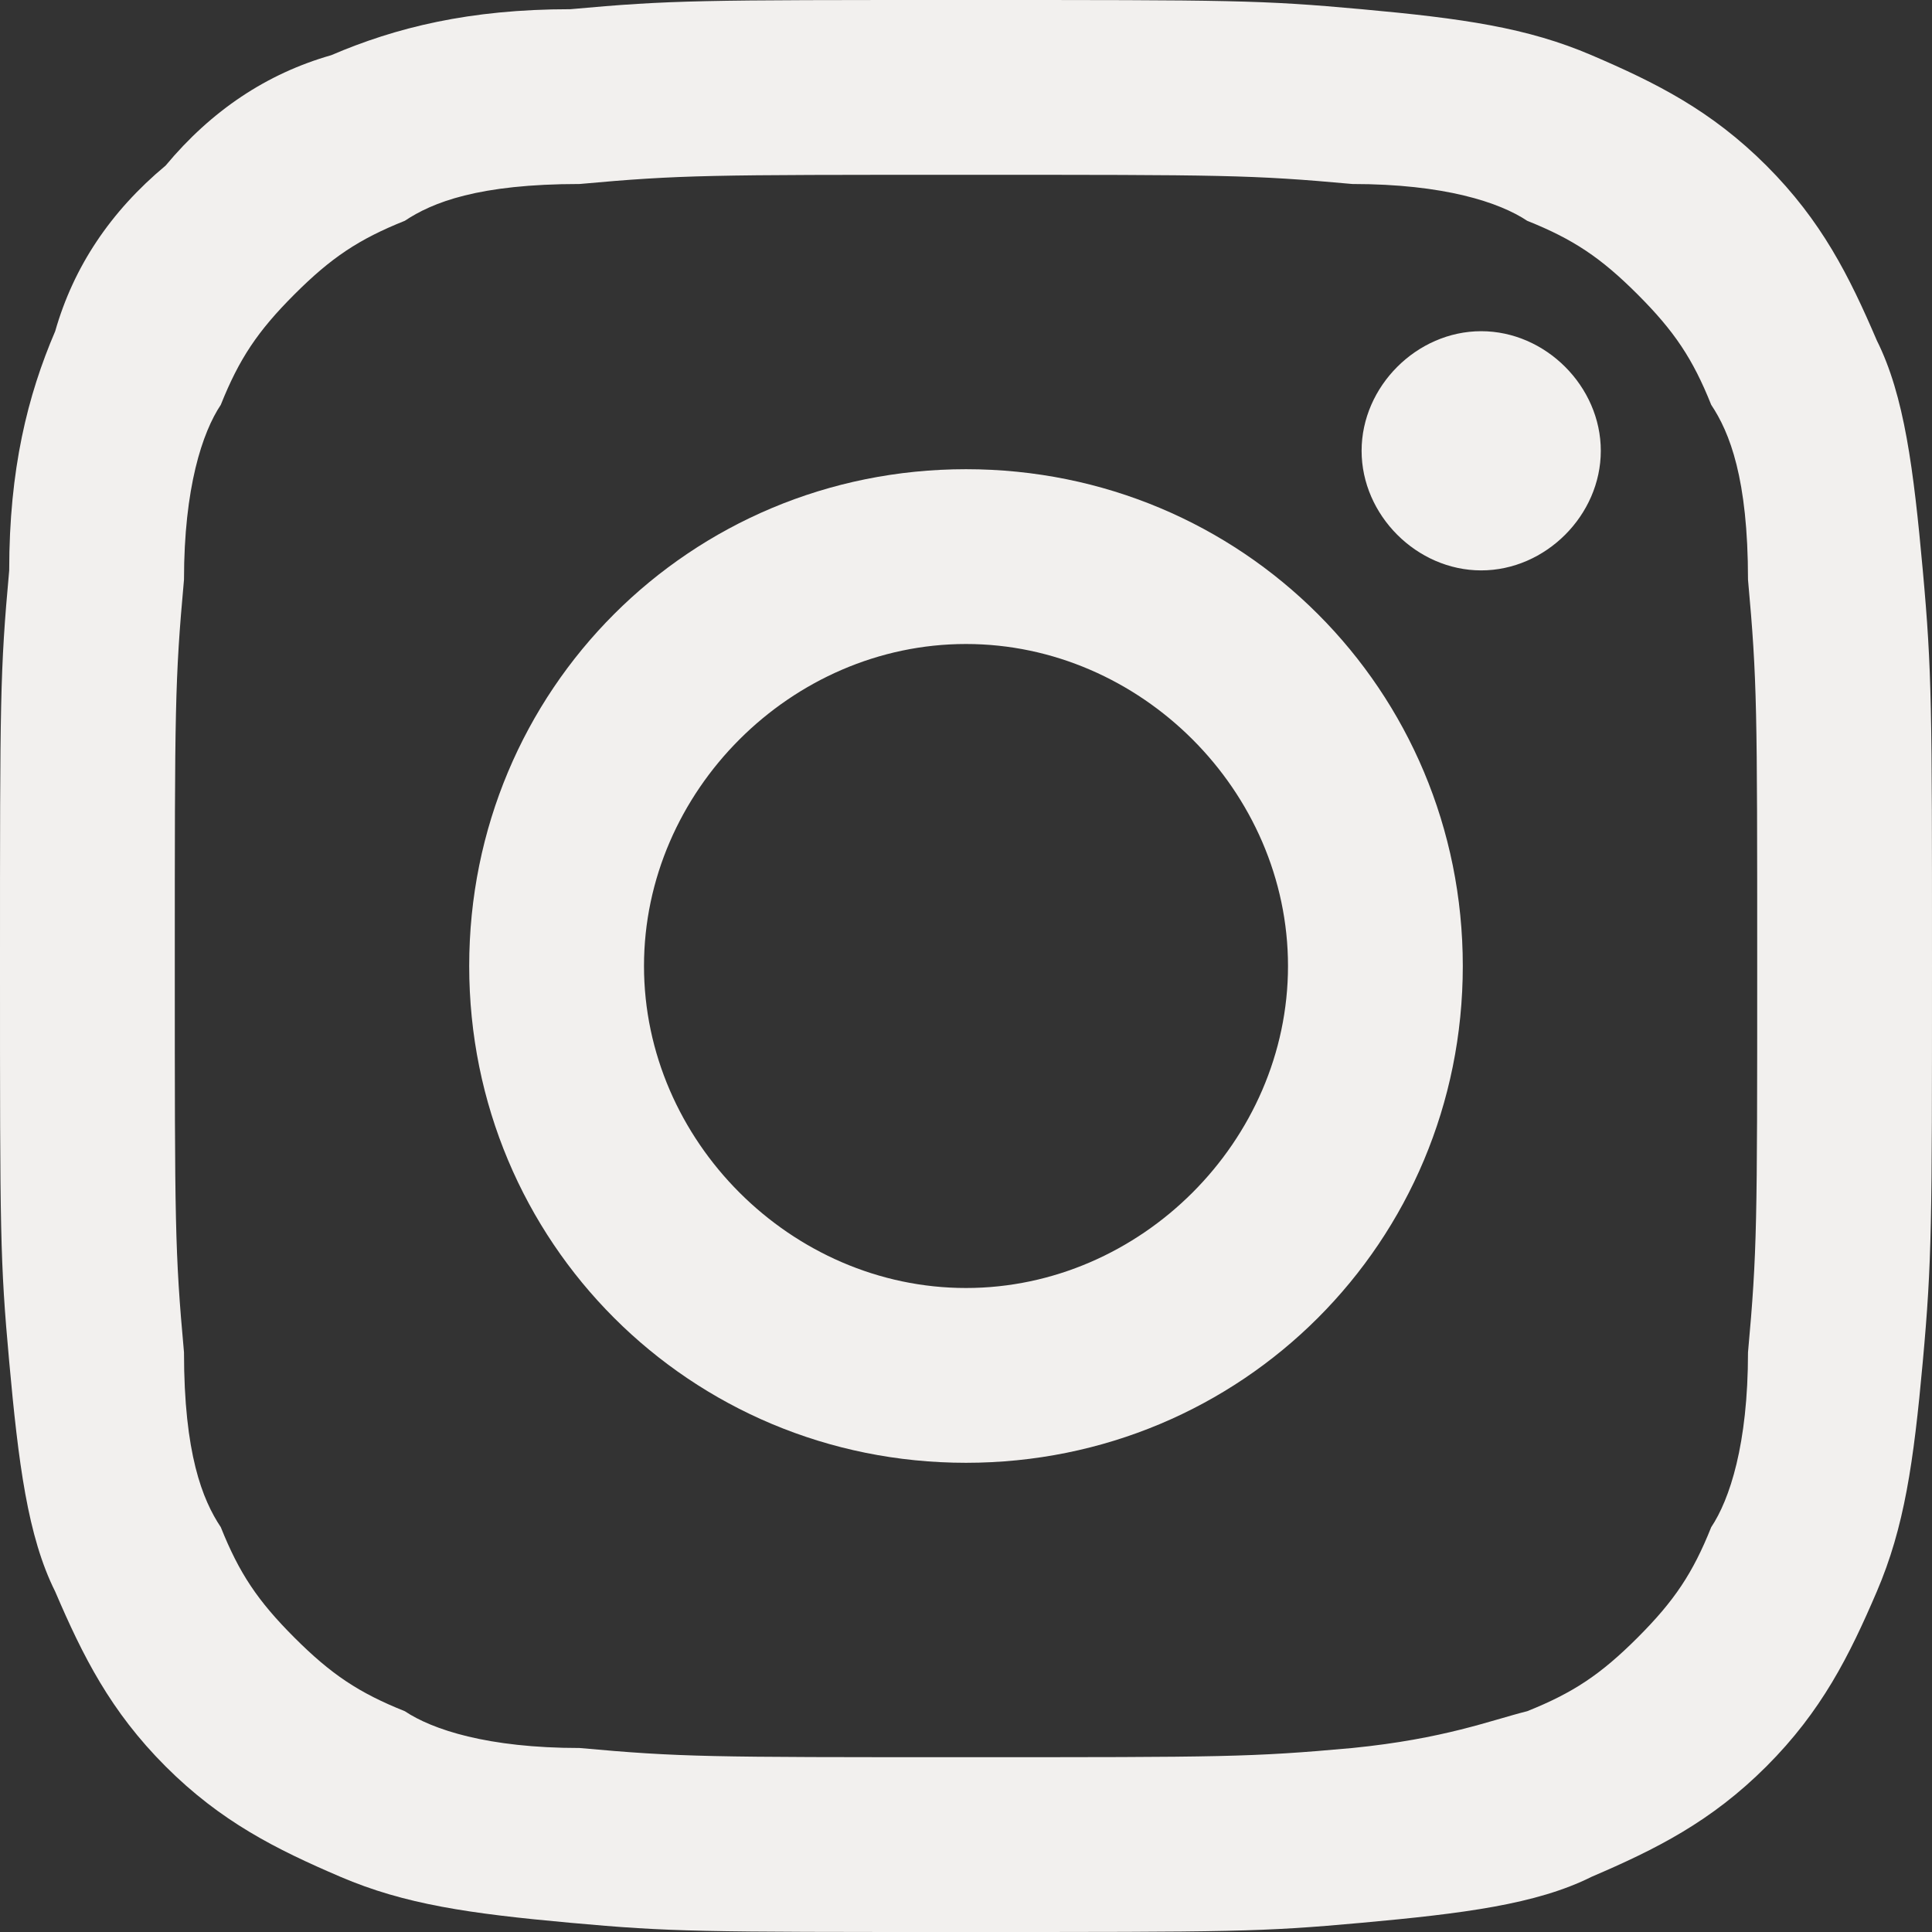
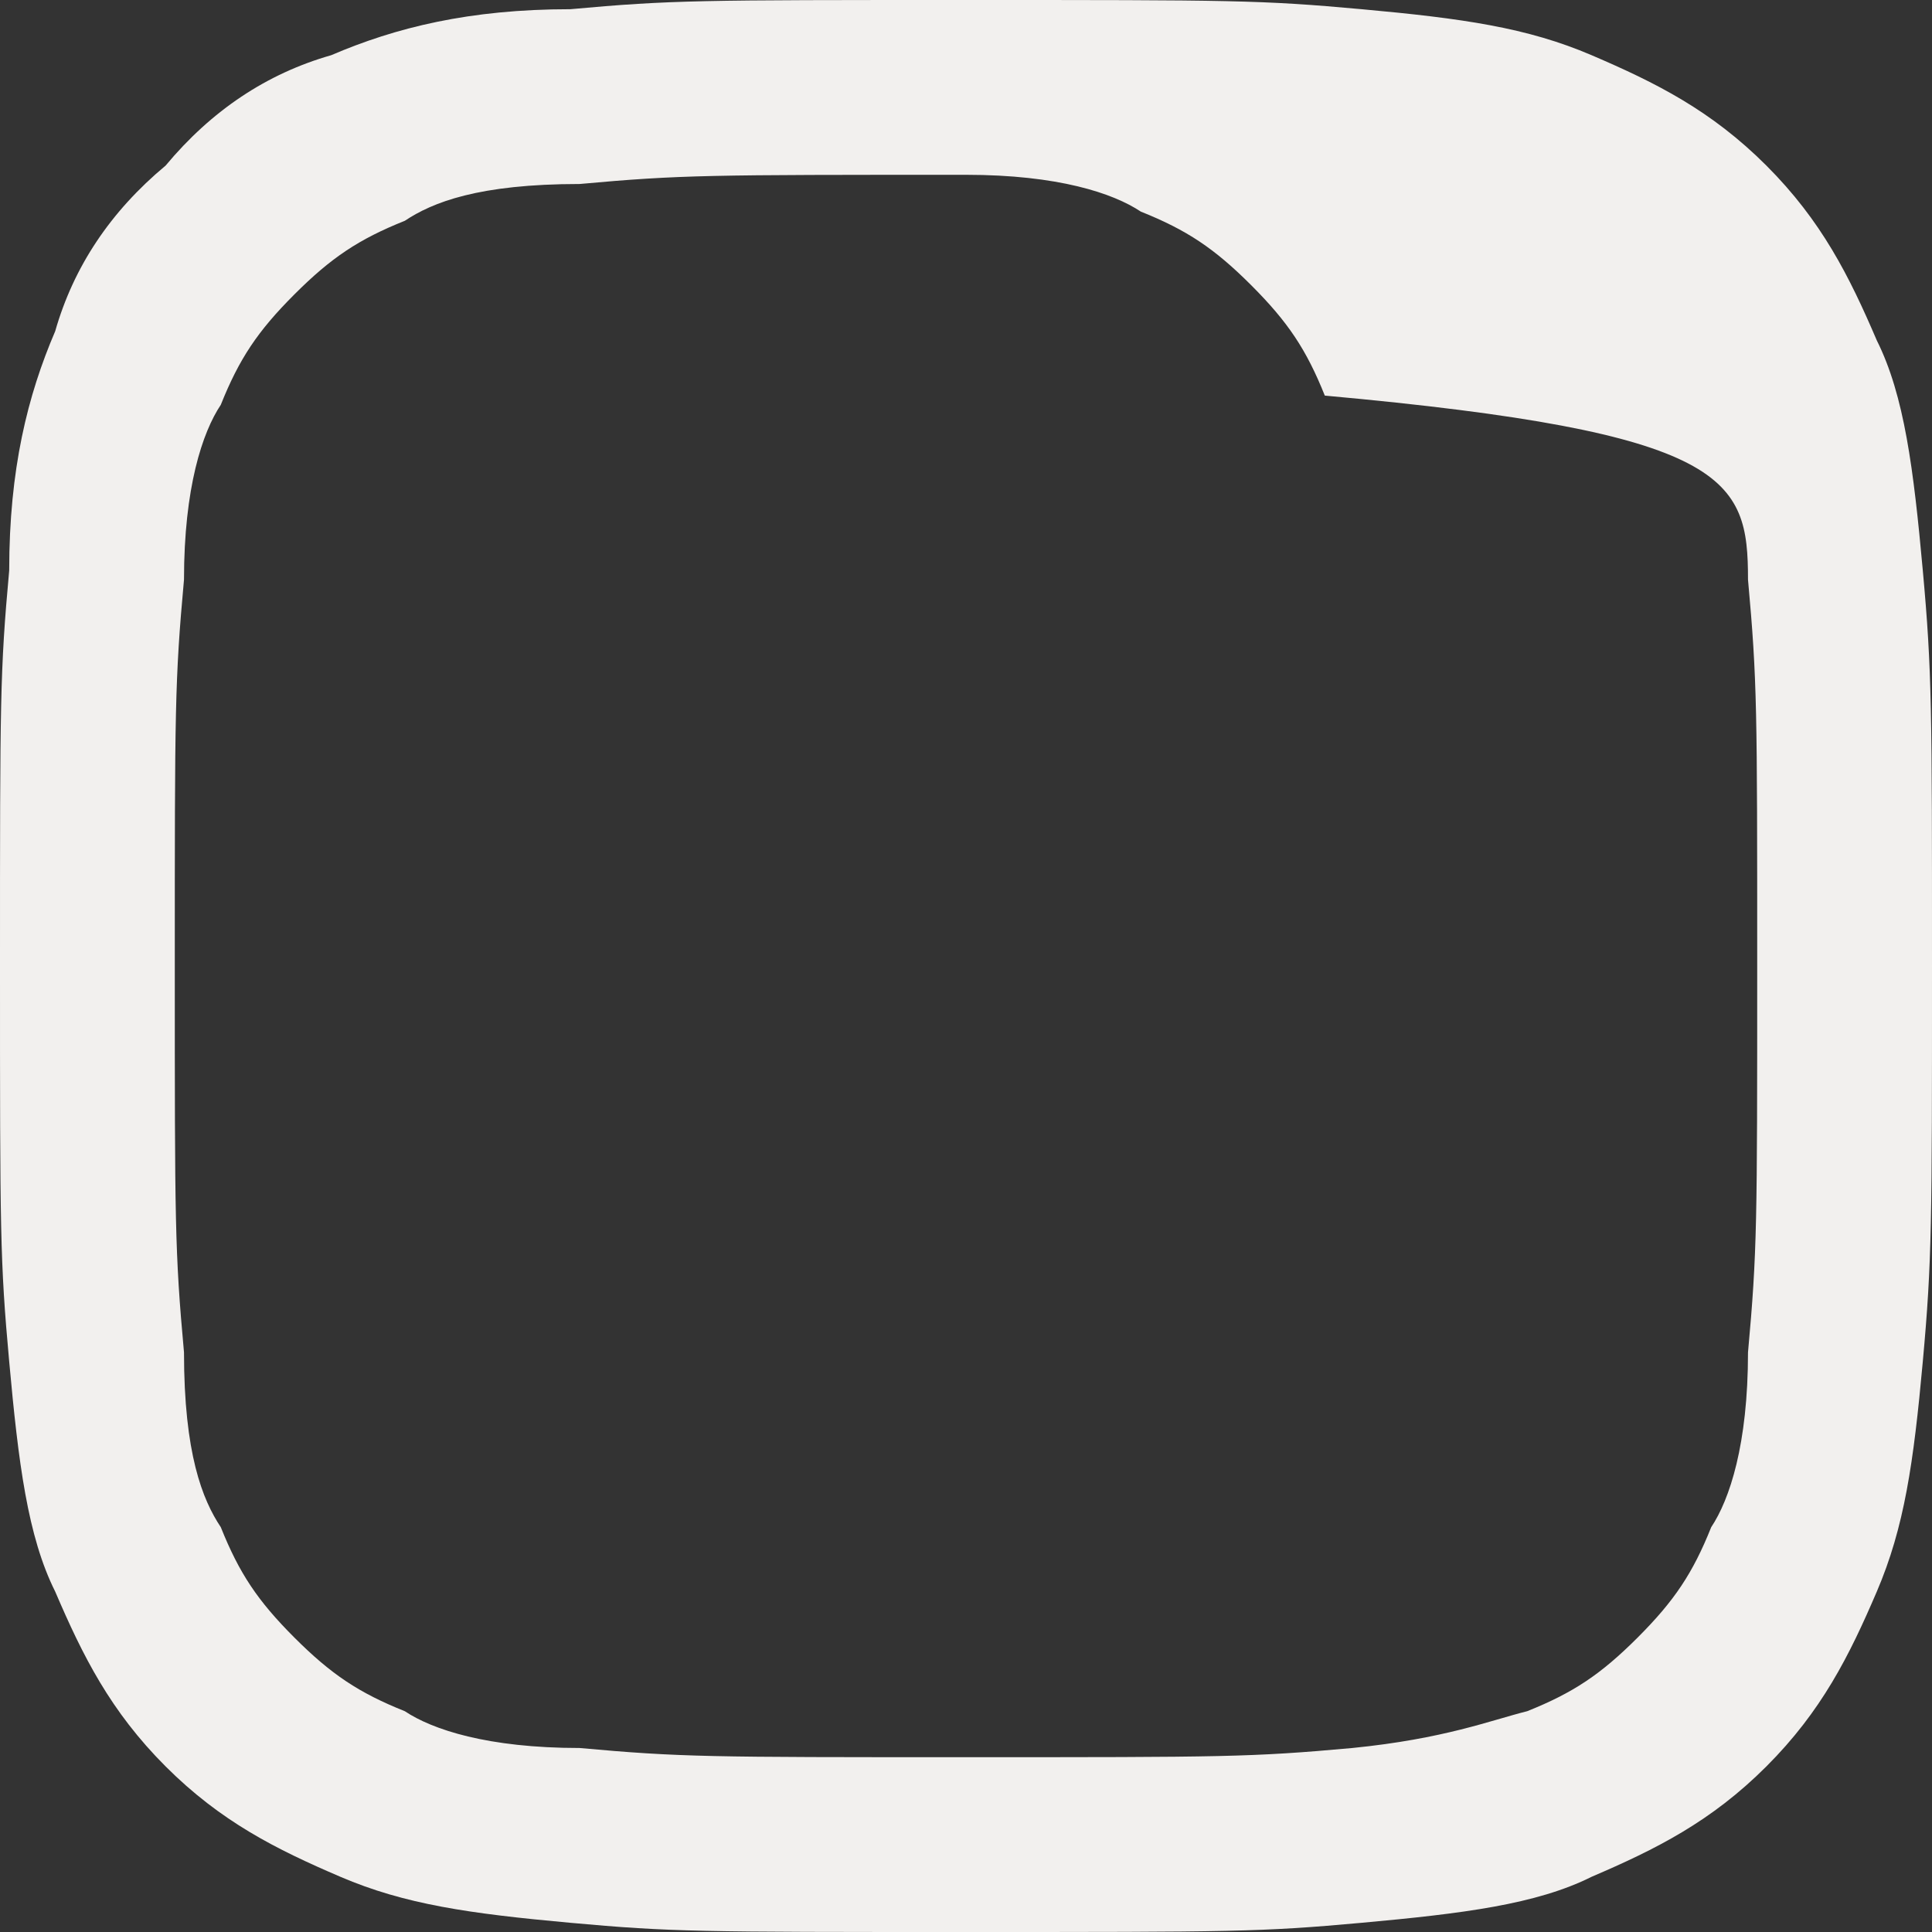
<svg xmlns="http://www.w3.org/2000/svg" version="1.1" id="Layer_1" x="0px" y="0px" viewBox="0 0 21 21" style="enable-background:new 0 0 21 21;" xml:space="preserve">
  <rect x="0" y="0" width="21" height="21" fill="#333333" stroke="none" />
  <style type="text/css">
	.st0{fill:#F2F0EE;}
</style>
  <g>
-     <path class="st0" d="M10.5,0C7.6,0,7.3,0,6.2,0.1c-1.1,0-1.9,0.2-2.6,0.5C2.9,0.8,2.3,1.2,1.8,1.8c-0.6,0.5-1,1.1-1.2,1.8   C0.3,4.3,0.1,5.1,0.1,6.2C0,7.3,0,7.6,0,10.5s0,3.2,0.1,4.3s0.2,1.9,0.5,2.5c0.3,0.7,0.6,1.3,1.2,1.9s1.2,0.9,1.9,1.2   c0.7,0.3,1.4,0.4,2.5,0.5S7.6,21,10.5,21s3.2,0,4.3-0.1s1.9-0.2,2.5-0.5c0.7-0.3,1.3-0.6,1.9-1.2s0.9-1.2,1.2-1.9   c0.3-0.7,0.4-1.4,0.5-2.5s0.1-1.5,0.1-4.3s0-3.2-0.1-4.3s-0.2-1.9-0.5-2.5c-0.3-0.7-0.6-1.3-1.2-1.9S18,0.9,17.3,0.6   c-0.7-0.3-1.4-0.4-2.5-0.5C13.7,0,13.4,0,10.5,0 M10.5,1.9c2.8,0,3.1,0,4.2,0.1c1,0,1.6,0.2,1.9,0.4c0.5,0.2,0.8,0.4,1.2,0.8   c0.4,0.4,0.6,0.7,0.8,1.2C18.8,4.7,19,5.2,19,6.3c0.1,1.1,0.1,1.4,0.1,4.2s0,3.1-0.1,4.2c0,1-0.2,1.6-0.4,1.9   c-0.2,0.5-0.4,0.8-0.8,1.2c-0.4,0.4-0.7,0.6-1.2,0.8c-0.4,0.1-0.9,0.3-1.9,0.4c-1.1,0.1-1.4,0.1-4.2,0.1s-3.1,0-4.2-0.1   c-1,0-1.6-0.2-1.9-0.4c-0.5-0.2-0.8-0.4-1.2-0.8s-0.6-0.7-0.8-1.2C2.2,16.3,2,15.8,2,14.7c-0.1-1.1-0.1-1.4-0.1-4.2s0-3.1,0.1-4.2   c0-1,0.2-1.6,0.4-1.9c0.2-0.5,0.4-0.8,0.8-1.2s0.7-0.6,1.2-0.8C4.7,2.2,5.2,2,6.3,2C7.4,1.9,7.7,1.9,10.5,1.9" />
-     <path class="st0" d="M10.5,14C8.6,14,7,12.4,7,10.5S8.6,7,10.5,7S14,8.6,14,10.5S12.4,14,10.5,14 M10.5,5.1c-3,0-5.4,2.4-5.4,5.4   s2.4,5.4,5.4,5.4s5.4-2.4,5.4-5.4S13.5,5.1,10.5,5.1" />
-     <path class="st0" d="M17.4,4.9c0,0.7-0.6,1.3-1.3,1.3c-0.7,0-1.3-0.6-1.3-1.3s0.6-1.3,1.3-1.3C16.8,3.6,17.4,4.2,17.4,4.9" />
+     <path class="st0" d="M10.5,0C7.6,0,7.3,0,6.2,0.1c-1.1,0-1.9,0.2-2.6,0.5C2.9,0.8,2.3,1.2,1.8,1.8c-0.6,0.5-1,1.1-1.2,1.8   C0.3,4.3,0.1,5.1,0.1,6.2C0,7.3,0,7.6,0,10.5s0,3.2,0.1,4.3s0.2,1.9,0.5,2.5c0.3,0.7,0.6,1.3,1.2,1.9s1.2,0.9,1.9,1.2   c0.7,0.3,1.4,0.4,2.5,0.5S7.6,21,10.5,21s3.2,0,4.3-0.1s1.9-0.2,2.5-0.5c0.7-0.3,1.3-0.6,1.9-1.2s0.9-1.2,1.2-1.9   c0.3-0.7,0.4-1.4,0.5-2.5s0.1-1.5,0.1-4.3s0-3.2-0.1-4.3s-0.2-1.9-0.5-2.5c-0.3-0.7-0.6-1.3-1.2-1.9S18,0.9,17.3,0.6   c-0.7-0.3-1.4-0.4-2.5-0.5C13.7,0,13.4,0,10.5,0 M10.5,1.9c1,0,1.6,0.2,1.9,0.4c0.5,0.2,0.8,0.4,1.2,0.8   c0.4,0.4,0.6,0.7,0.8,1.2C18.8,4.7,19,5.2,19,6.3c0.1,1.1,0.1,1.4,0.1,4.2s0,3.1-0.1,4.2c0,1-0.2,1.6-0.4,1.9   c-0.2,0.5-0.4,0.8-0.8,1.2c-0.4,0.4-0.7,0.6-1.2,0.8c-0.4,0.1-0.9,0.3-1.9,0.4c-1.1,0.1-1.4,0.1-4.2,0.1s-3.1,0-4.2-0.1   c-1,0-1.6-0.2-1.9-0.4c-0.5-0.2-0.8-0.4-1.2-0.8s-0.6-0.7-0.8-1.2C2.2,16.3,2,15.8,2,14.7c-0.1-1.1-0.1-1.4-0.1-4.2s0-3.1,0.1-4.2   c0-1,0.2-1.6,0.4-1.9c0.2-0.5,0.4-0.8,0.8-1.2s0.7-0.6,1.2-0.8C4.7,2.2,5.2,2,6.3,2C7.4,1.9,7.7,1.9,10.5,1.9" />
  </g>
</svg>